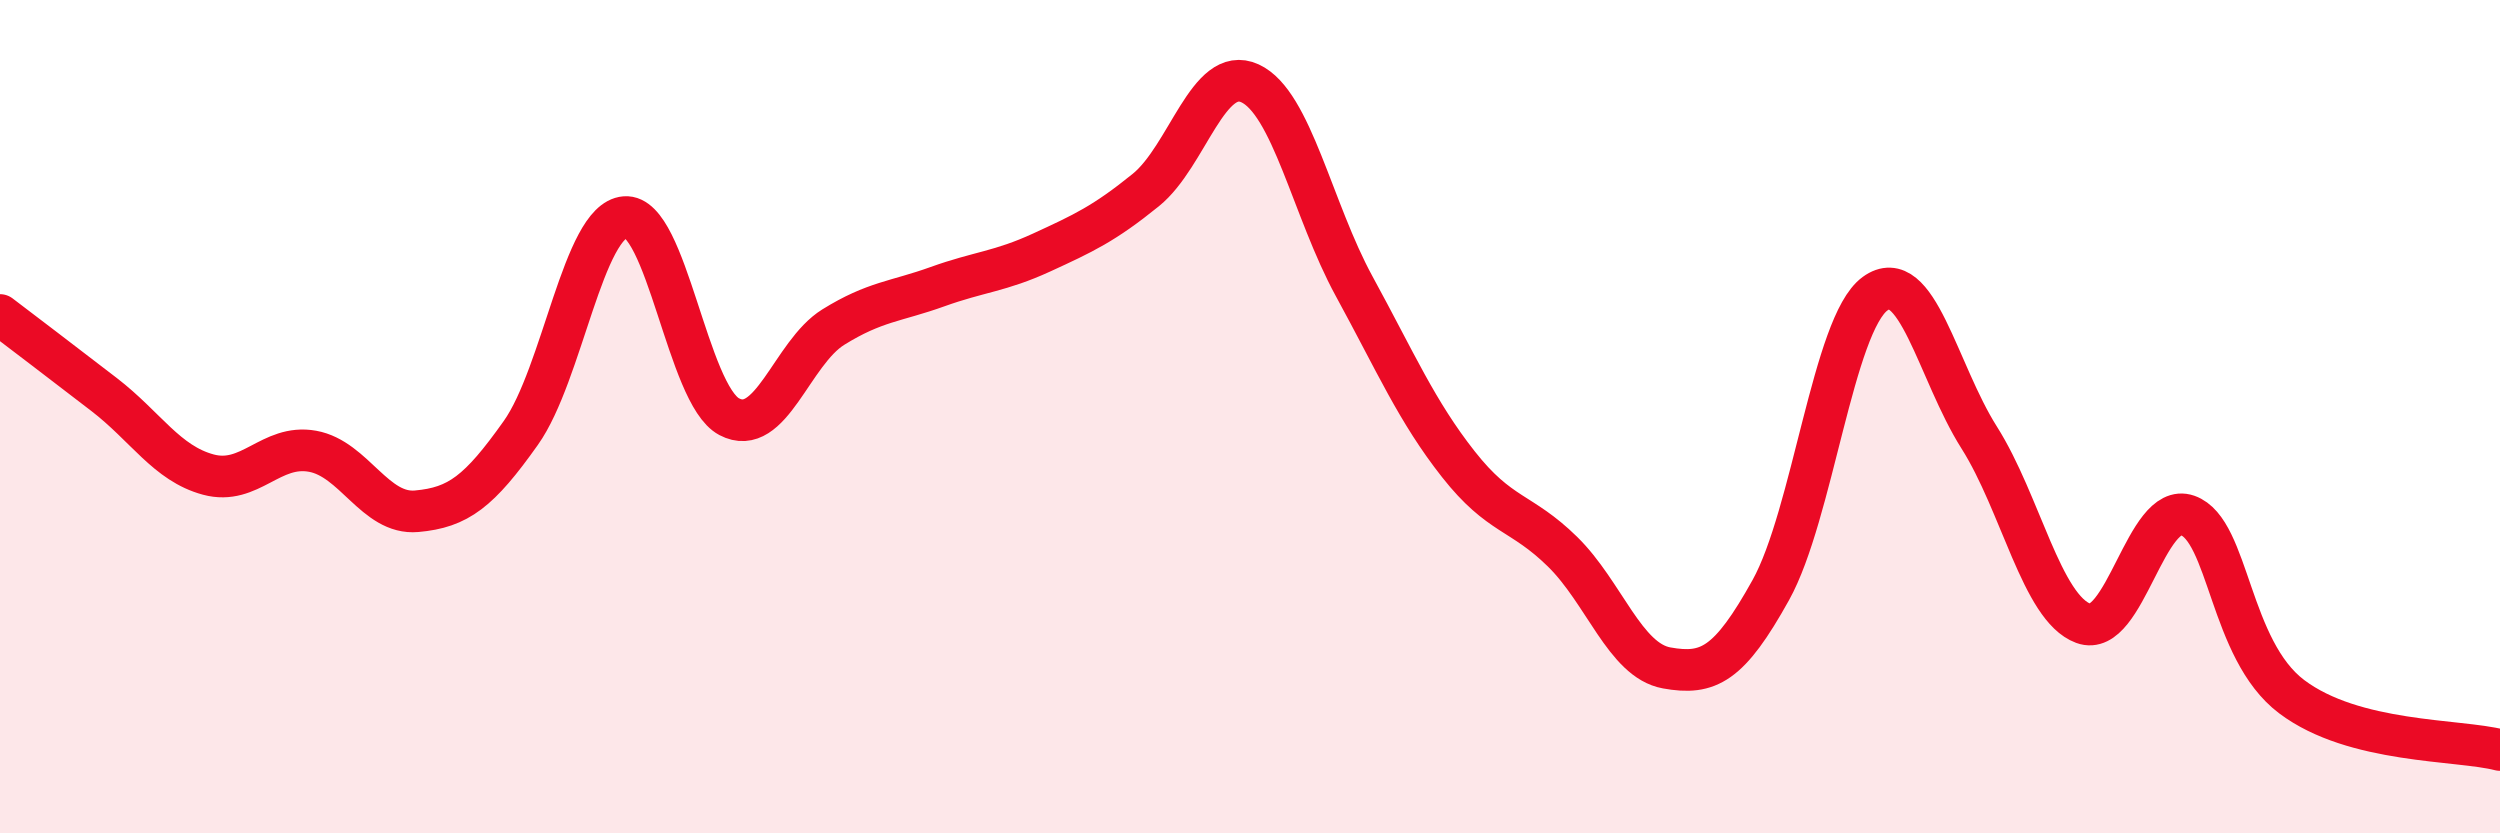
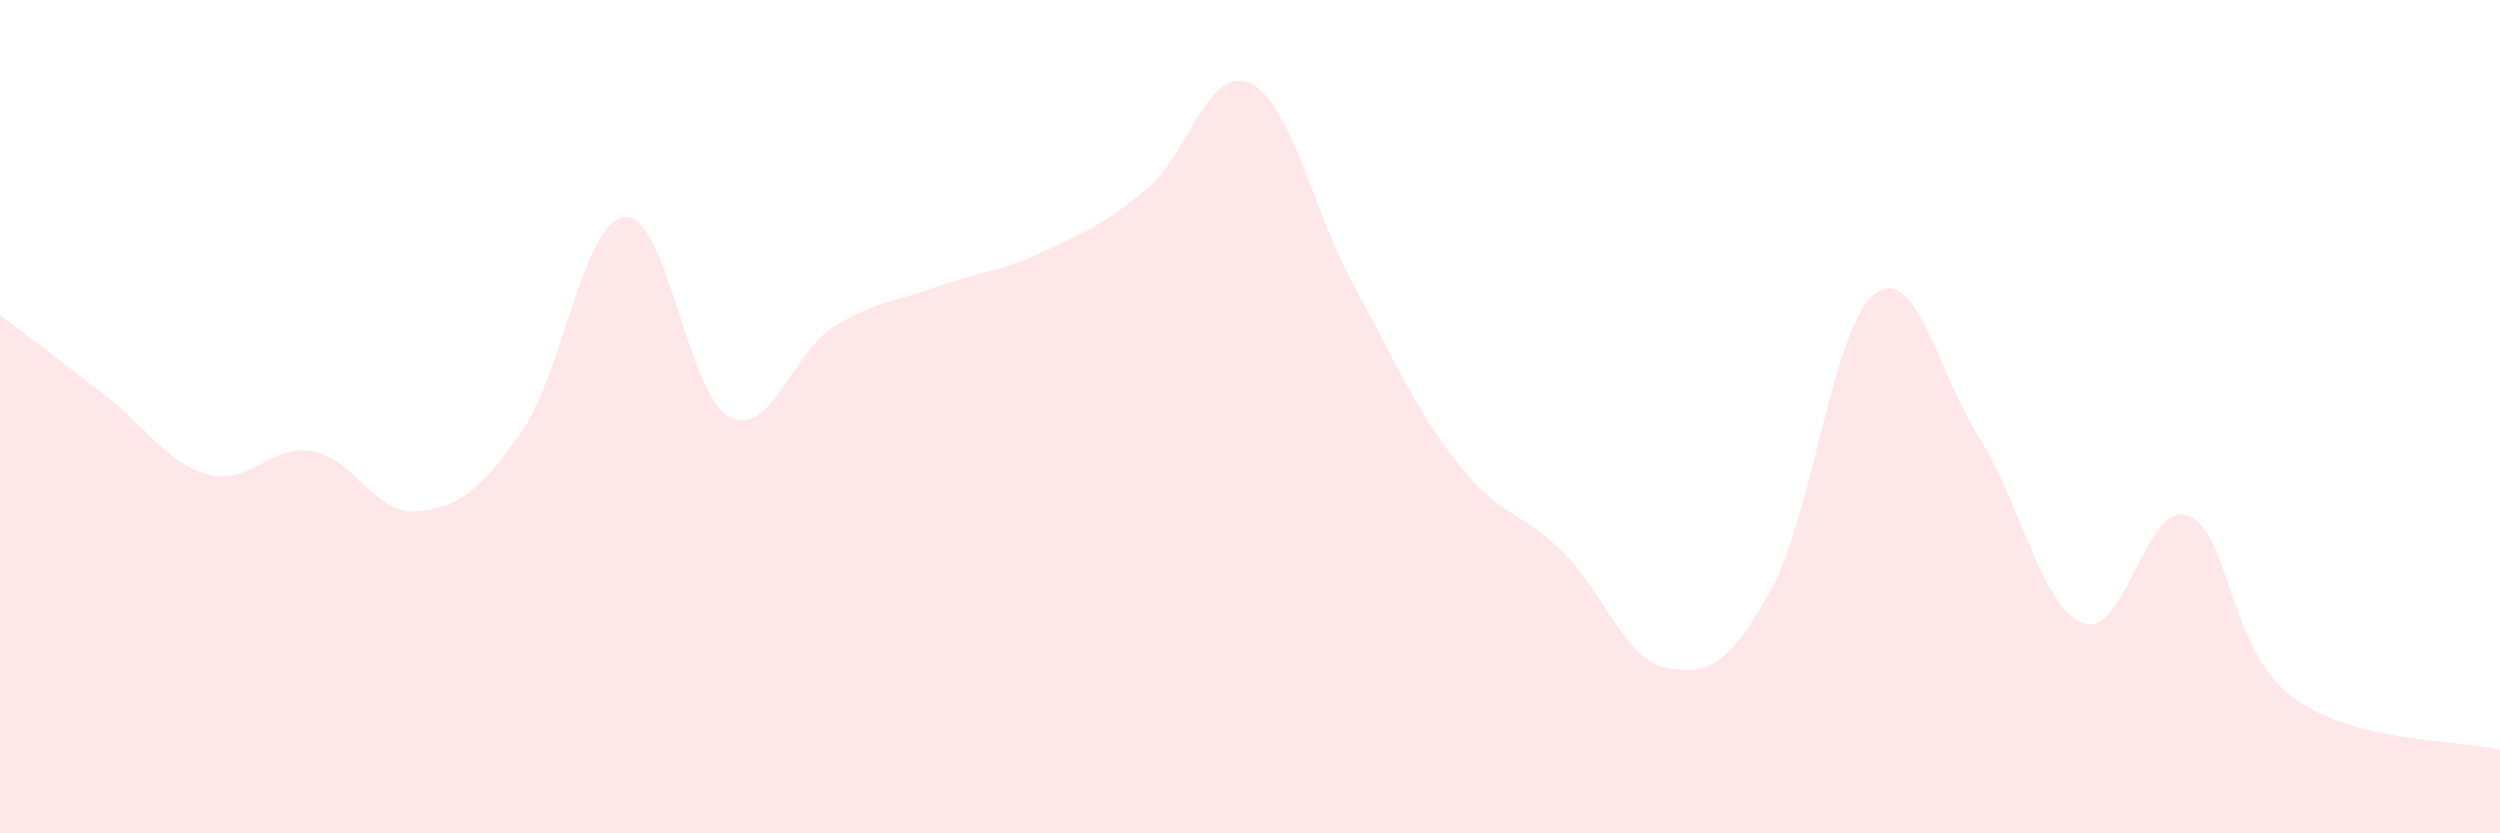
<svg xmlns="http://www.w3.org/2000/svg" width="60" height="20" viewBox="0 0 60 20">
  <path d="M 0,7.56 C 0.5,7.94 1.5,8.7 2.5,9.47 C 3.5,10.24 4,11.12 5,11.39 C 6,11.66 6.5,10.65 7.5,10.83 C 8.5,11.01 9,12.36 10,12.27 C 11,12.18 11.5,11.8 12.5,10.39 C 13.5,8.98 14,5.29 15,5.21 C 16,5.13 16.5,9.47 17.5,10 C 18.5,10.53 19,8.47 20,7.85 C 21,7.23 21.5,7.24 22.5,6.88 C 23.5,6.52 24,6.52 25,6.06 C 26,5.6 26.5,5.37 27.5,4.56 C 28.5,3.75 29,1.54 30,2 C 31,2.46 31.5,5.04 32.5,6.87 C 33.5,8.7 34,9.87 35,11.14 C 36,12.41 36.5,12.26 37.5,13.24 C 38.5,14.22 39,15.85 40,16.03 C 41,16.21 41.5,15.96 42.5,14.16 C 43.5,12.36 44,7.78 45,7.05 C 46,6.32 46.5,8.92 47.5,10.5 C 48.5,12.08 49,14.59 50,14.96 C 51,15.33 51.5,12.02 52.5,12.37 C 53.5,12.72 53.5,15.59 55,16.72 C 56.5,17.85 59,17.74 60,18L60 20L0 20Z" fill="#EB0A25" opacity="0.1" stroke-linecap="round" stroke-linejoin="round" />
-   <path d="M 0,7.56 C 0.5,7.94 1.5,8.7 2.5,9.47 C 3.5,10.24 4,11.12 5,11.39 C 6,11.66 6.5,10.65 7.5,10.83 C 8.5,11.01 9,12.36 10,12.27 C 11,12.18 11.5,11.8 12.5,10.39 C 13.5,8.98 14,5.29 15,5.21 C 16,5.13 16.5,9.47 17.5,10 C 18.5,10.53 19,8.47 20,7.85 C 21,7.23 21.5,7.24 22.5,6.88 C 23.5,6.52 24,6.52 25,6.06 C 26,5.6 26.5,5.37 27.5,4.56 C 28.5,3.75 29,1.54 30,2 C 31,2.46 31.5,5.04 32.5,6.87 C 33.5,8.7 34,9.87 35,11.14 C 36,12.41 36.5,12.26 37.5,13.24 C 38.5,14.22 39,15.85 40,16.03 C 41,16.21 41.5,15.96 42.5,14.16 C 43.5,12.36 44,7.78 45,7.05 C 46,6.32 46.5,8.92 47.5,10.5 C 48.5,12.08 49,14.59 50,14.96 C 51,15.33 51.5,12.02 52.5,12.37 C 53.5,12.72 53.5,15.59 55,16.72 C 56.5,17.85 59,17.74 60,18" stroke="#EB0A25" stroke-width="1" fill="none" stroke-linecap="round" stroke-linejoin="round" />
</svg>